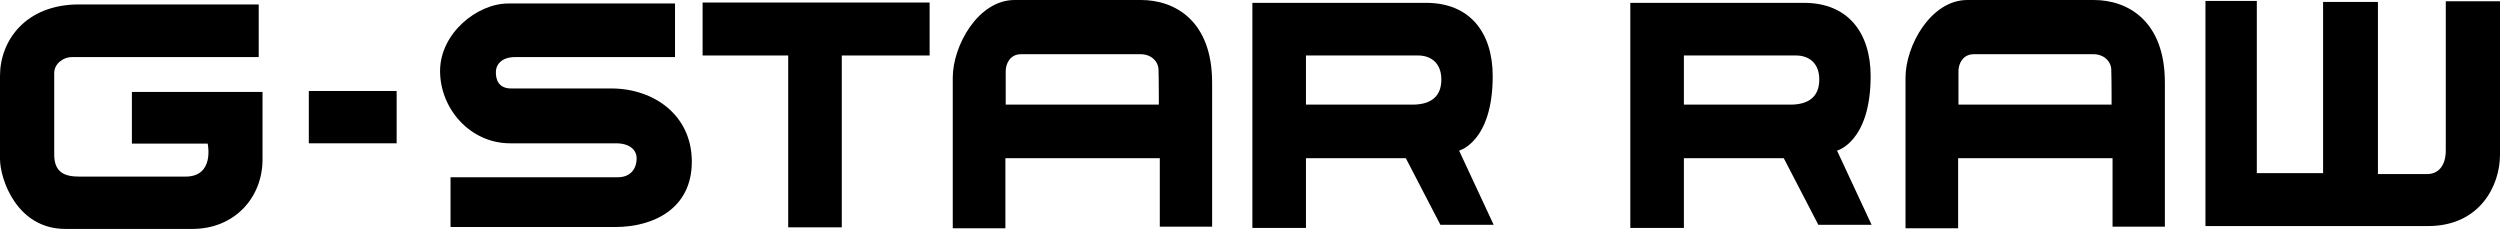
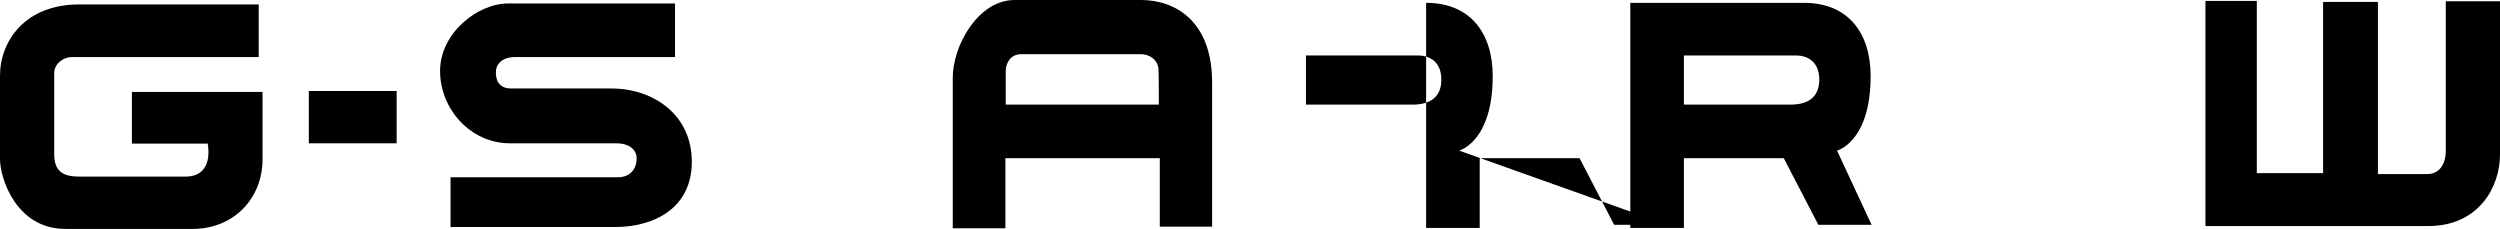
<svg xmlns="http://www.w3.org/2000/svg" version="1.1" id="Layer_1" x="0px" y="0px" viewBox="0 0 788.5 72.2" style="enable-background:new 0 0 788.5 72.2;" xml:space="preserve">
  <style type="text/css">
	.st0{fill-rule:evenodd;clip-rule:evenodd;}
</style>
  <g>
    <path class="st0" d="M22.8,18c3.2,0,58.8,0,58.8,0V1.4c0,0-39.8,0-56.7,0C8,1.4,0,12.9,0,23.9c0,11,0,19.8,0,26.2   c0,6.4,5.3,22.1,20.6,22.1c15.3,0,26.9,0,40.1,0c13.2,0,22.1-9.8,22.1-21.9s0-21.3,0-21.3H41.6v16.3h23.9c0,0,2.3,10.4-7,10.4   c-9.2,0-28.9,0-33.4,0c-4.5,0-8-1.1-8-7s0-23,0-25.7C17.1,20.3,19.7,18,22.8,18L22.8,18z" />
    <polygon class="st0" points="97.4,28.7 125.1,28.7 125.1,45.2 97.4,45.2 97.4,28.7  " />
-     <polygon class="st0" points="293.2,0.8 221.6,0.8 221.6,17.5 248.6,17.5 248.6,71.7 265.5,71.7 265.5,17.5 293.2,17.5 293.2,0.8     " />
    <path class="st0" d="M162.5,18c4.8,0,50.4,0,50.4,0V1.1c0,0-42.8,0-52.6,0c-9.8,0-21.5,9.4-21.5,21.3s9.5,22.8,22.1,22.8   c12.6,0,29.2,0,33.4,0c4.2,0,6.5,2,6.5,4.8c0,2.9-1.7,5.9-5.9,5.9c-4.2,0-52.8,0-52.8,0v15.7c0,0,39.9,0,51.9,0   c12,0,24.2-5.7,24.2-20.6c0-14.8-12.1-23.1-25.4-23.1c-13.3,0-27.5,0-31.6,0c-4.1,0-4.8-3-4.8-5C156.3,21,157.6,18,162.5,18   L162.5,18z" />
    <path class="st0" d="M359.9,0H320c-11.5,0-19.5,14.4-19.5,24.5c0,10.1,0,47.5,0,47.5h16.6V49.9h48.7v21.6h16.5c0,0,0-37.1,0-45.5   C382.3,6.5,370.5,0,359.9,0L359.9,0z M365.5,33h-48.3c0,0,0-8.3,0-10.6c0-2.3,1.4-5.3,4.8-5.3h37.8c3.3,0,5.6,2.3,5.6,5   C365.5,24.8,365.5,33,365.5,33L365.5,33z" />
-     <path class="st0" d="M460.2,47.5c0,0,10.6-2.7,10.6-23.5c0-13.6-7.1-23.1-21-23.1c-13.9,0-54.8,0-54.8,0v71h16.9V49.9h31.5l10.9,21   h16.8L460.2,47.5L460.2,47.5z M445.5,33c-5.4,0-33.6,0-33.6,0V17.5c0,0,31.8,0,35.4,0c3.6,0,7.3,2,7.3,7.6   C454.6,30.7,451,33,445.5,33L445.5,33z" />
+     <path class="st0" d="M460.2,47.5c0,0,10.6-2.7,10.6-23.5c0-13.6-7.1-23.1-21-23.1v71h16.9V49.9h31.5l10.9,21   h16.8L460.2,47.5L460.2,47.5z M445.5,33c-5.4,0-33.6,0-33.6,0V17.5c0,0,31.8,0,35.4,0c3.6,0,7.3,2,7.3,7.6   C454.6,30.7,451,33,445.5,33L445.5,33z" />
    <path class="st0" d="M579.4,47.5c0,0,10.6-2.7,10.6-23.5c0-13.6-7.1-23.1-21-23.1c-13.9,0-54.8,0-54.8,0v71h16.9V49.9h31.5l10.9,21   h16.8L579.4,47.5L579.4,47.5z M564.7,33c-5.4,0-33.6,0-33.6,0V17.5c0,0,31.8,0,35.4,0c3.6,0,7.3,2,7.3,7.6   C573.8,30.7,570.2,33,564.7,33L564.7,33z" />
    <path class="st0" d="M771.4,47.5c0-4.4,0-47.1,0-47.1h17.1c0,0,0,38.6,0,48.4s-6.4,22.5-22.7,22.5c-16.3,0-70.2,0-70.2,0v-71h16.2   v54.3h20.9v-54H750v54.3c0,0,11,0,15.1,0C769.3,55.1,771.4,51.9,771.4,47.5L771.4,47.5z" />
-     <path class="st0" d="M660.4,0h-39.9c-11.5,0-19.5,14.4-19.5,24.5c0,10.1,0,47.5,0,47.5h16.6V49.9h48.7v21.6h16.5c0,0,0-37.1,0-45.5   C682.8,6.5,671,0,660.4,0L660.4,0z M666,33h-48.3c0,0,0-8.3,0-10.6c0-2.3,1.4-5.3,4.8-5.3h37.8c3.3,0,5.6,2.3,5.6,5   C666,24.8,666,33,666,33L666,33z" />
  </g>
</svg>